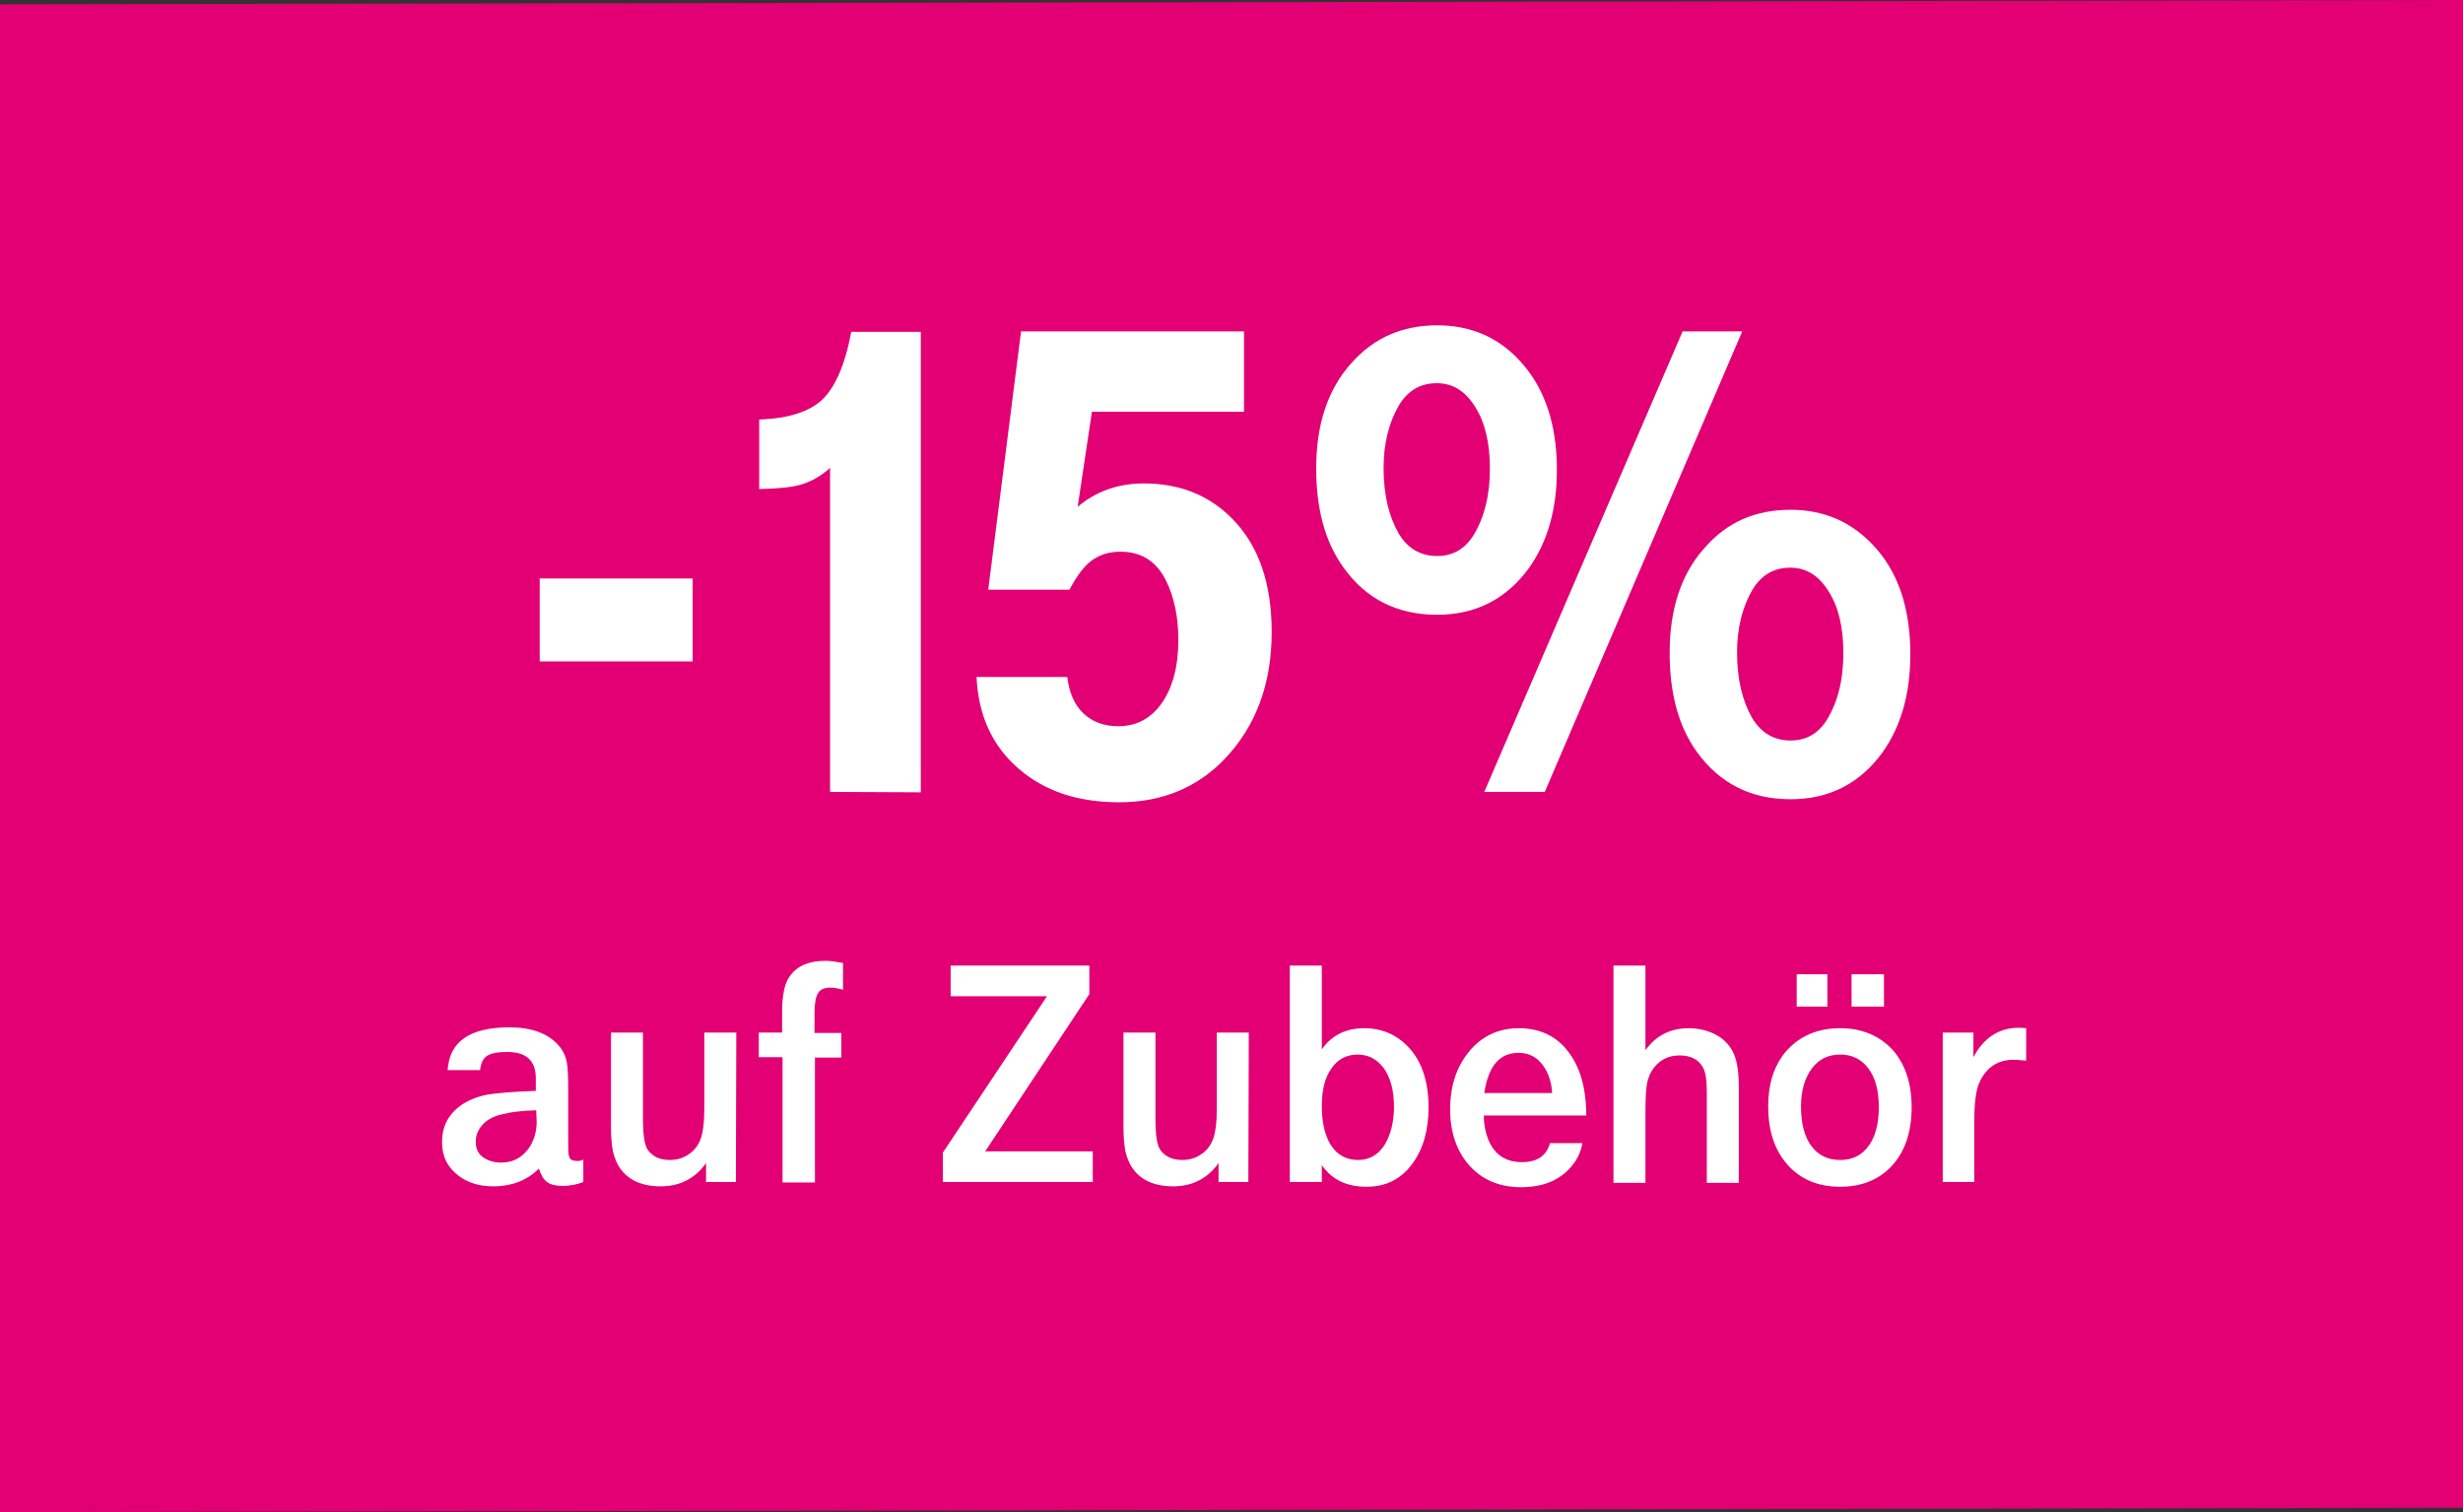
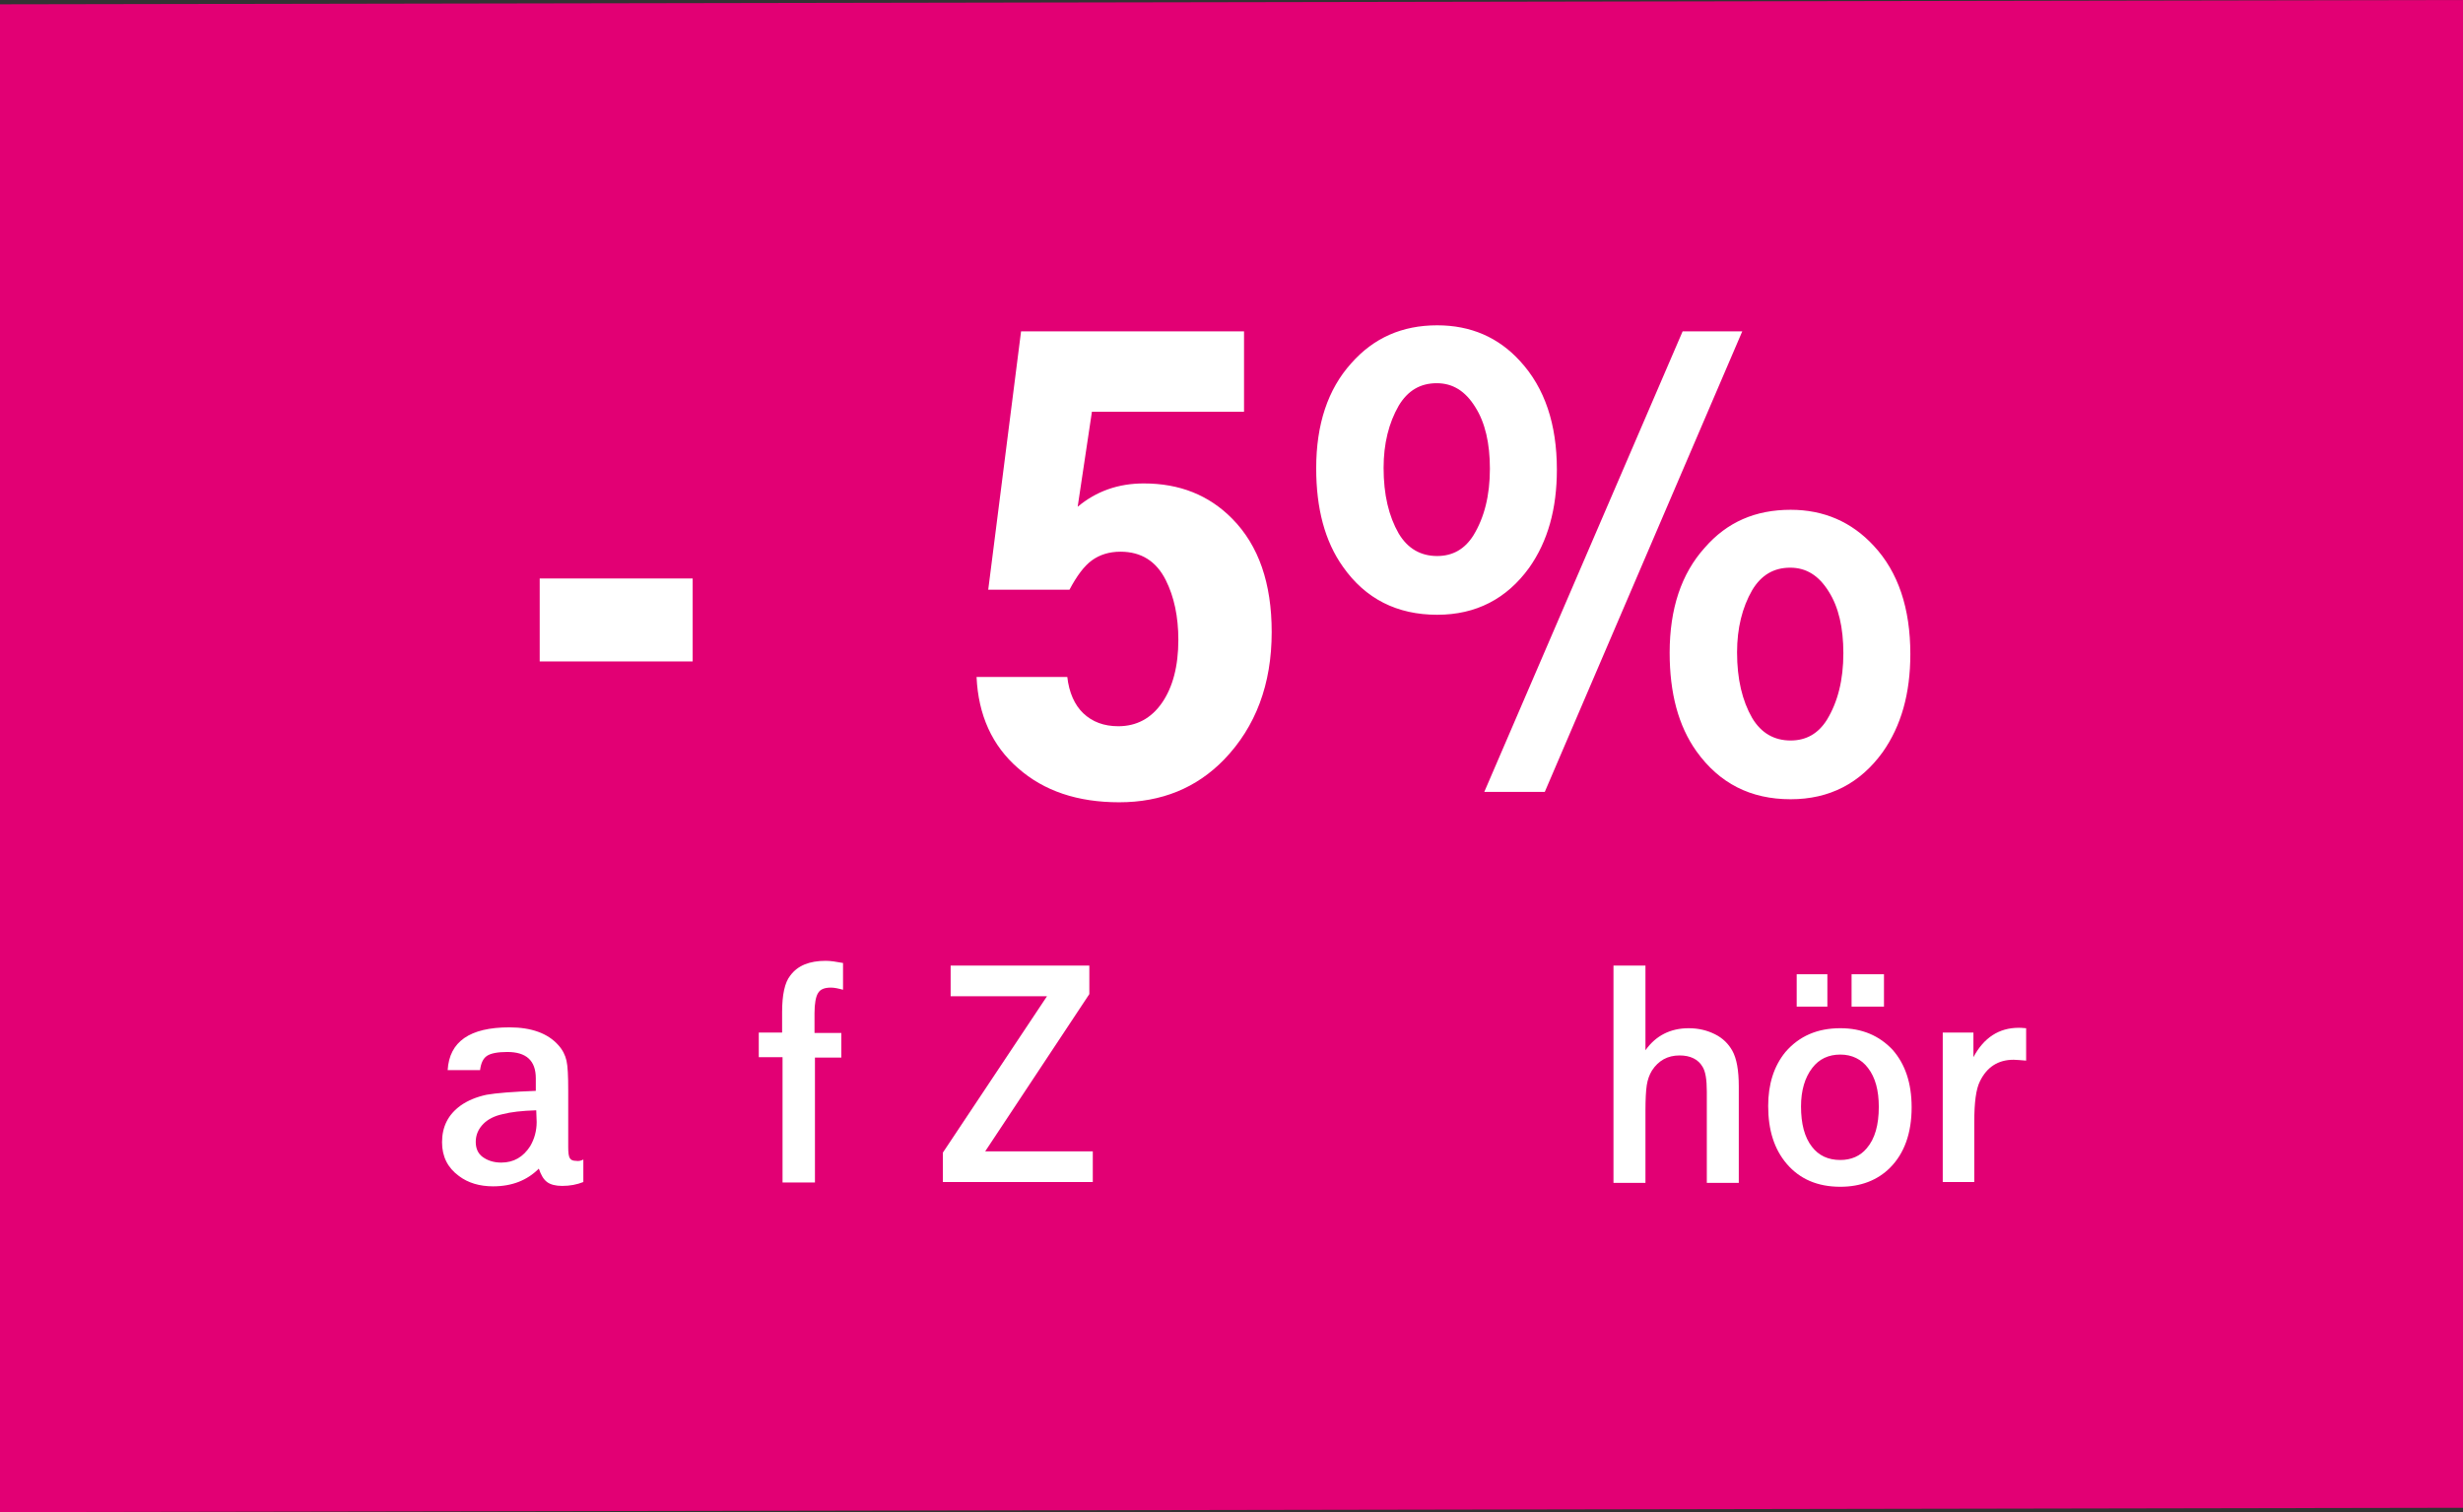
<svg xmlns="http://www.w3.org/2000/svg" version="1.1" id="Ebene_1" x="0px" y="0px" viewBox="0 0 570 350" style="enable-background:new 0 0 570 350;" xml:space="preserve">
  <rect x="0" y="0" width="570" height="350" fill="#333333" stroke="none" />
  <style type="text/css">
	.st0{fill:#E20074;}
	.st1{fill:#FFFFFF;}
</style>
  <g>
    <g>
      <polygon class="st0" points="0,1 570,0 570,349 0,350   " />
    </g>
    <g>
      <path class="st1" d="M160.3,133.9v19.2h-35.4v-19.2H160.3z" />
-       <path class="st1" d="M192.1,183.3v-75c-2.1,1.9-4.3,3.1-6.5,3.8c-2.2,0.7-5.5,1-9.9,1.1V97.1c6.7-0.2,11.6-1.8,14.6-4.6    c3-2.9,5.3-8.1,6.7-15.7h16.1v106.6L192.1,183.3L192.1,183.3z" />
      <path class="st1" d="M236.3,76.7h51.6v18.6h-35.2l-3.3,22c4.3-3.6,9.4-5.4,15.3-5.4c8.3,0,15.1,2.7,20.5,8.2    c6.1,6.2,9.1,14.9,9.1,26.2c0,12.1-3.7,21.9-11,29.5c-6.4,6.6-14.5,9.9-24.3,9.9c-9.6,0-17.4-2.6-23.4-7.9    c-6-5.2-9.2-12.3-9.6-21.1h21c0.4,3.6,1.7,6.5,3.7,8.4c2.1,2,4.8,3,8.1,3c4.2,0,7.6-1.8,10.1-5.4c2.5-3.6,3.8-8.5,3.8-14.6    c0-5.4-1-10-2.9-13.8c-2.2-4.4-5.7-6.6-10.5-6.6c-2.6,0-4.8,0.7-6.6,2s-3.5,3.6-5.2,6.8h-18.8L236.3,76.7z" />
      <path class="st1" d="M332.6,75.3c7.8,0,14.2,2.8,19.2,8.3c5.7,6.2,8.5,14.6,8.5,25.1c0,9.1-2.1,16.6-6.4,22.7    c-5.2,7.2-12.3,10.9-21.3,10.9c-9.3,0-16.6-3.7-21.8-11.1c-4.2-5.9-6.2-13.5-6.2-22.8c0-10.2,2.7-18.3,8.1-24.3    C317.9,78.2,324.5,75.3,332.6,75.3z M332.5,88.7c-3.8,0-6.7,1.7-8.8,5.2c-2.3,4-3.5,8.8-3.5,14.4c0,6.2,1.2,11.2,3.5,15.2    c2.1,3.5,5.1,5.2,8.9,5.2c3.6,0,6.4-1.6,8.4-4.8c2.5-4.1,3.8-9.2,3.8-15.4c0-5.9-1.1-10.7-3.4-14.3    C339.1,90.5,336.2,88.7,332.5,88.7z M357.5,183.3h-14l45.9-106.6h13.8L357.5,183.3z M414.4,118c7.7,0,14.1,2.8,19.2,8.3    c5.7,6.1,8.5,14.5,8.5,25.1c0,9.1-2.1,16.6-6.4,22.7c-5.2,7.2-12.3,10.9-21.3,10.9c-9.3,0-16.5-3.7-21.8-11.1    c-4.2-5.9-6.2-13.5-6.2-22.8c0-10.2,2.7-18.3,8.1-24.3C399.7,120.8,406.3,118,414.4,118z M414.3,131.4c-3.8,0-6.7,1.7-8.8,5.2    c-2.3,4-3.5,8.8-3.5,14.4c0,6.2,1.2,11.2,3.5,15.2c2.1,3.5,5.1,5.2,8.9,5.2c3.6,0,6.4-1.6,8.4-4.8c2.5-4.1,3.8-9.2,3.8-15.4    c0-5.9-1.1-10.7-3.4-14.3C420.9,133.2,418,131.4,414.3,131.4z" />
      <path class="st1" d="M135,268.4v5.2c-1.5,0.6-3.1,0.9-4.9,0.9c-1.5,0-2.7-0.3-3.5-0.9s-1.4-1.6-1.9-3.1c-2.7,2.7-6.2,4.1-10.6,4.1    c-3.1,0-5.8-0.8-7.9-2.4c-2.6-1.9-3.9-4.5-3.9-7.8c0-3.6,1.4-6.4,4.3-8.5c1.7-1.2,3.7-2,6-2.5c2.3-0.4,6.1-0.7,11.4-0.9v-2.9    c0-4.1-2.2-6.1-6.6-6.1c-2.2,0-3.8,0.3-4.7,0.9c-0.9,0.6-1.4,1.7-1.6,3.3h-7.5c0.4-6.6,5.1-9.9,14.3-9.9c5.1,0,8.9,1.4,11.3,4.1    c1,1.1,1.6,2.3,1.9,3.6c0.3,1.3,0.4,3.6,0.4,6.9v13.1c0,1.3,0.1,2.2,0.4,2.6c0.2,0.4,0.7,0.6,1.4,0.6    C133.9,268.8,134.4,268.7,135,268.4z M124.1,257c-3.3,0.1-5.9,0.4-7.8,0.9c-1.9,0.4-3.4,1.2-4.4,2.2c-1.2,1.2-1.8,2.6-1.8,4.2    c0,1.5,0.5,2.7,1.6,3.5s2.5,1.3,4.3,1.3c2.9,0,5.1-1.3,6.7-3.8c1-1.7,1.5-3.6,1.5-5.6L124.1,257L124.1,257z" />
-       <path class="st1" d="M170.3,273.6h-6.9v-4.4c-2.5,3.6-6.1,5.4-10.5,5.4c-4.6,0-7.9-1.6-9.8-4.8c-0.6-1.1-1-2.2-1.3-3.5    c-0.2-1.2-0.4-3-0.4-5.2V239h7.4v20.2c0,2.6,0.2,4.6,0.6,5.8c0.3,1.1,1,1.9,1.9,2.5c1,0.7,2.3,1,3.7,1c1.6,0,3-0.4,4.2-1.2    c1.3-0.8,2.2-1.9,2.8-3.3c0.7-1.6,1-4.2,1-7.5V239h7.4L170.3,273.6L170.3,273.6z" />
      <path class="st1" d="M181.1,273.6v-28.9h-5.5V239h5.4v-4.7c0-4,0.6-6.9,1.9-8.5c1.7-2.3,4.4-3.4,8.2-3.4c1.1,0,2.4,0.2,4,0.5v6.2    c-1.1-0.3-2-0.5-2.8-0.5c-1.5,0-2.5,0.4-3,1.3c-0.5,0.8-0.8,2.4-0.8,4.6v4.6h6.2v5.7h-6.1v28.9h-7.5V273.6z" />
      <path class="st1" d="M218.2,273.6v-6.8l24.1-36.2H220v-7.1h32.1v6.6L228,266.5h24.9v7.1H218.2z" />
-       <path class="st1" d="M288.9,273.6H282v-4.4c-2.5,3.6-6.1,5.4-10.5,5.4c-4.6,0-7.9-1.6-9.8-4.8c-0.6-1.1-1-2.2-1.3-3.5    c-0.2-1.2-0.4-3-0.4-5.2V239h7.4v20.2c0,2.6,0.2,4.6,0.6,5.8c0.3,1.1,1,1.9,1.9,2.5c1,0.7,2.3,1,3.7,1c1.6,0,3-0.4,4.2-1.2    c1.3-0.8,2.2-1.9,2.8-3.3c0.7-1.6,1-4.2,1-7.5V239h7.4L288.9,273.6L288.9,273.6z" />
-       <path class="st1" d="M298.5,273.6v-50.1h7.4v19.4c2.3-3.3,5.6-4.9,9.8-4.9c4.4,0,8,1.7,10.8,5c2.7,3.2,4.1,7.7,4.1,13.3    c0,5.2-1.2,9.6-3.7,13c-2.6,3.6-6.1,5.4-10.7,5.4s-8-1.7-10.3-5v3.9L298.5,273.6L298.5,273.6z M314.2,244.1c-2.5,0-4.5,1-6,3.1    c-1.6,2.2-2.3,5.1-2.3,8.9c0,3.7,0.7,6.6,2,8.8c1.5,2.4,3.6,3.6,6.4,3.6c2.6,0,4.7-1.2,6.2-3.6c1.4-2.4,2.1-5.3,2.1-8.7    c0-3.8-0.8-6.8-2.4-9C318.7,245.2,316.7,244.1,314.2,244.1z" />
-       <path class="st1" d="M367.1,258.2h-23.7c0,2.2,0.4,4,1,5.5c1.4,3.5,4,5.3,7.8,5.3c3.6,0,5.7-1.5,6.5-4.4h7.5c-0.3,1.8-1,3.4-2,4.7    c-2.7,3.7-6.8,5.5-12.2,5.5c-5.1,0-9.2-1.8-12.2-5.3c-2.8-3.3-4.2-7.6-4.2-12.7c0-5.3,1.4-9.7,4.3-13.3s6.8-5.5,11.6-5.5    c4.8,0,8.7,1.8,11.4,5.4C365.7,247,367.1,251.9,367.1,258.2z M359.2,253c-0.1-2-0.6-3.7-1.3-5.1c-1.5-2.8-3.6-4.2-6.5-4.2    c-2.7,0-4.8,1.2-6.2,3.7c-0.8,1.5-1.4,3.4-1.7,5.6H359.2z" />
      <path class="st1" d="M373.4,273.6v-50.1h7.4v19.6c2.4-3.4,5.8-5.1,10-5.1c2.3,0,4.3,0.5,6.1,1.4s3.1,2.2,4,3.8    c1,1.8,1.5,4.5,1.5,8.3v22.3H395v-21.1c0-2.8-0.3-4.7-1-5.8c-1-1.7-2.8-2.6-5.3-2.6c-2.8,0-4.9,1.2-6.4,3.5c-0.6,1-1,2.1-1.2,3.4    c-0.2,1.3-0.3,3.3-0.3,5.9v16.7h-7.4V273.6z" />
      <path class="st1" d="M425.9,238c5,0,9,1.7,12.1,5c2.9,3.3,4.4,7.7,4.4,13.3c0,6-1.7,10.7-5,14c-2.9,2.9-6.8,4.4-11.5,4.4    c-5.3,0-9.4-1.8-12.4-5.3c-2.9-3.4-4.3-7.8-4.3-13.4c0-5,1.3-9.2,4-12.5C416.4,239.8,420.6,238,425.9,238z M422.9,225.5v7.5h-7.1    v-7.5H422.9z M425.9,244.1c-2.7,0-4.9,1-6.5,3.1c-1.7,2.2-2.6,5.2-2.6,8.9c0,4,0.8,7.1,2.5,9.3c1.6,2.1,3.8,3.1,6.6,3.1    c2.5,0,4.6-0.9,6.1-2.7c1.9-2.2,2.8-5.4,2.8-9.6c0-3.8-0.8-6.8-2.5-9C430.8,245.2,428.6,244.1,425.9,244.1z M436,225.5v7.5h-7.5    v-7.5H436z" />
      <path class="st1" d="M449.6,273.6V239h7.1v5.7c2.4-4.5,5.9-6.8,10.5-6.8c0.2,0,0.8,0,1.7,0.1v7.5c-1.3-0.1-2.3-0.2-2.9-0.2    c-3.6,0-6.2,1.7-7.8,5c-0.9,1.8-1.3,4.9-1.3,9.3v14H449.6z" />
    </g>
  </g>
</svg>